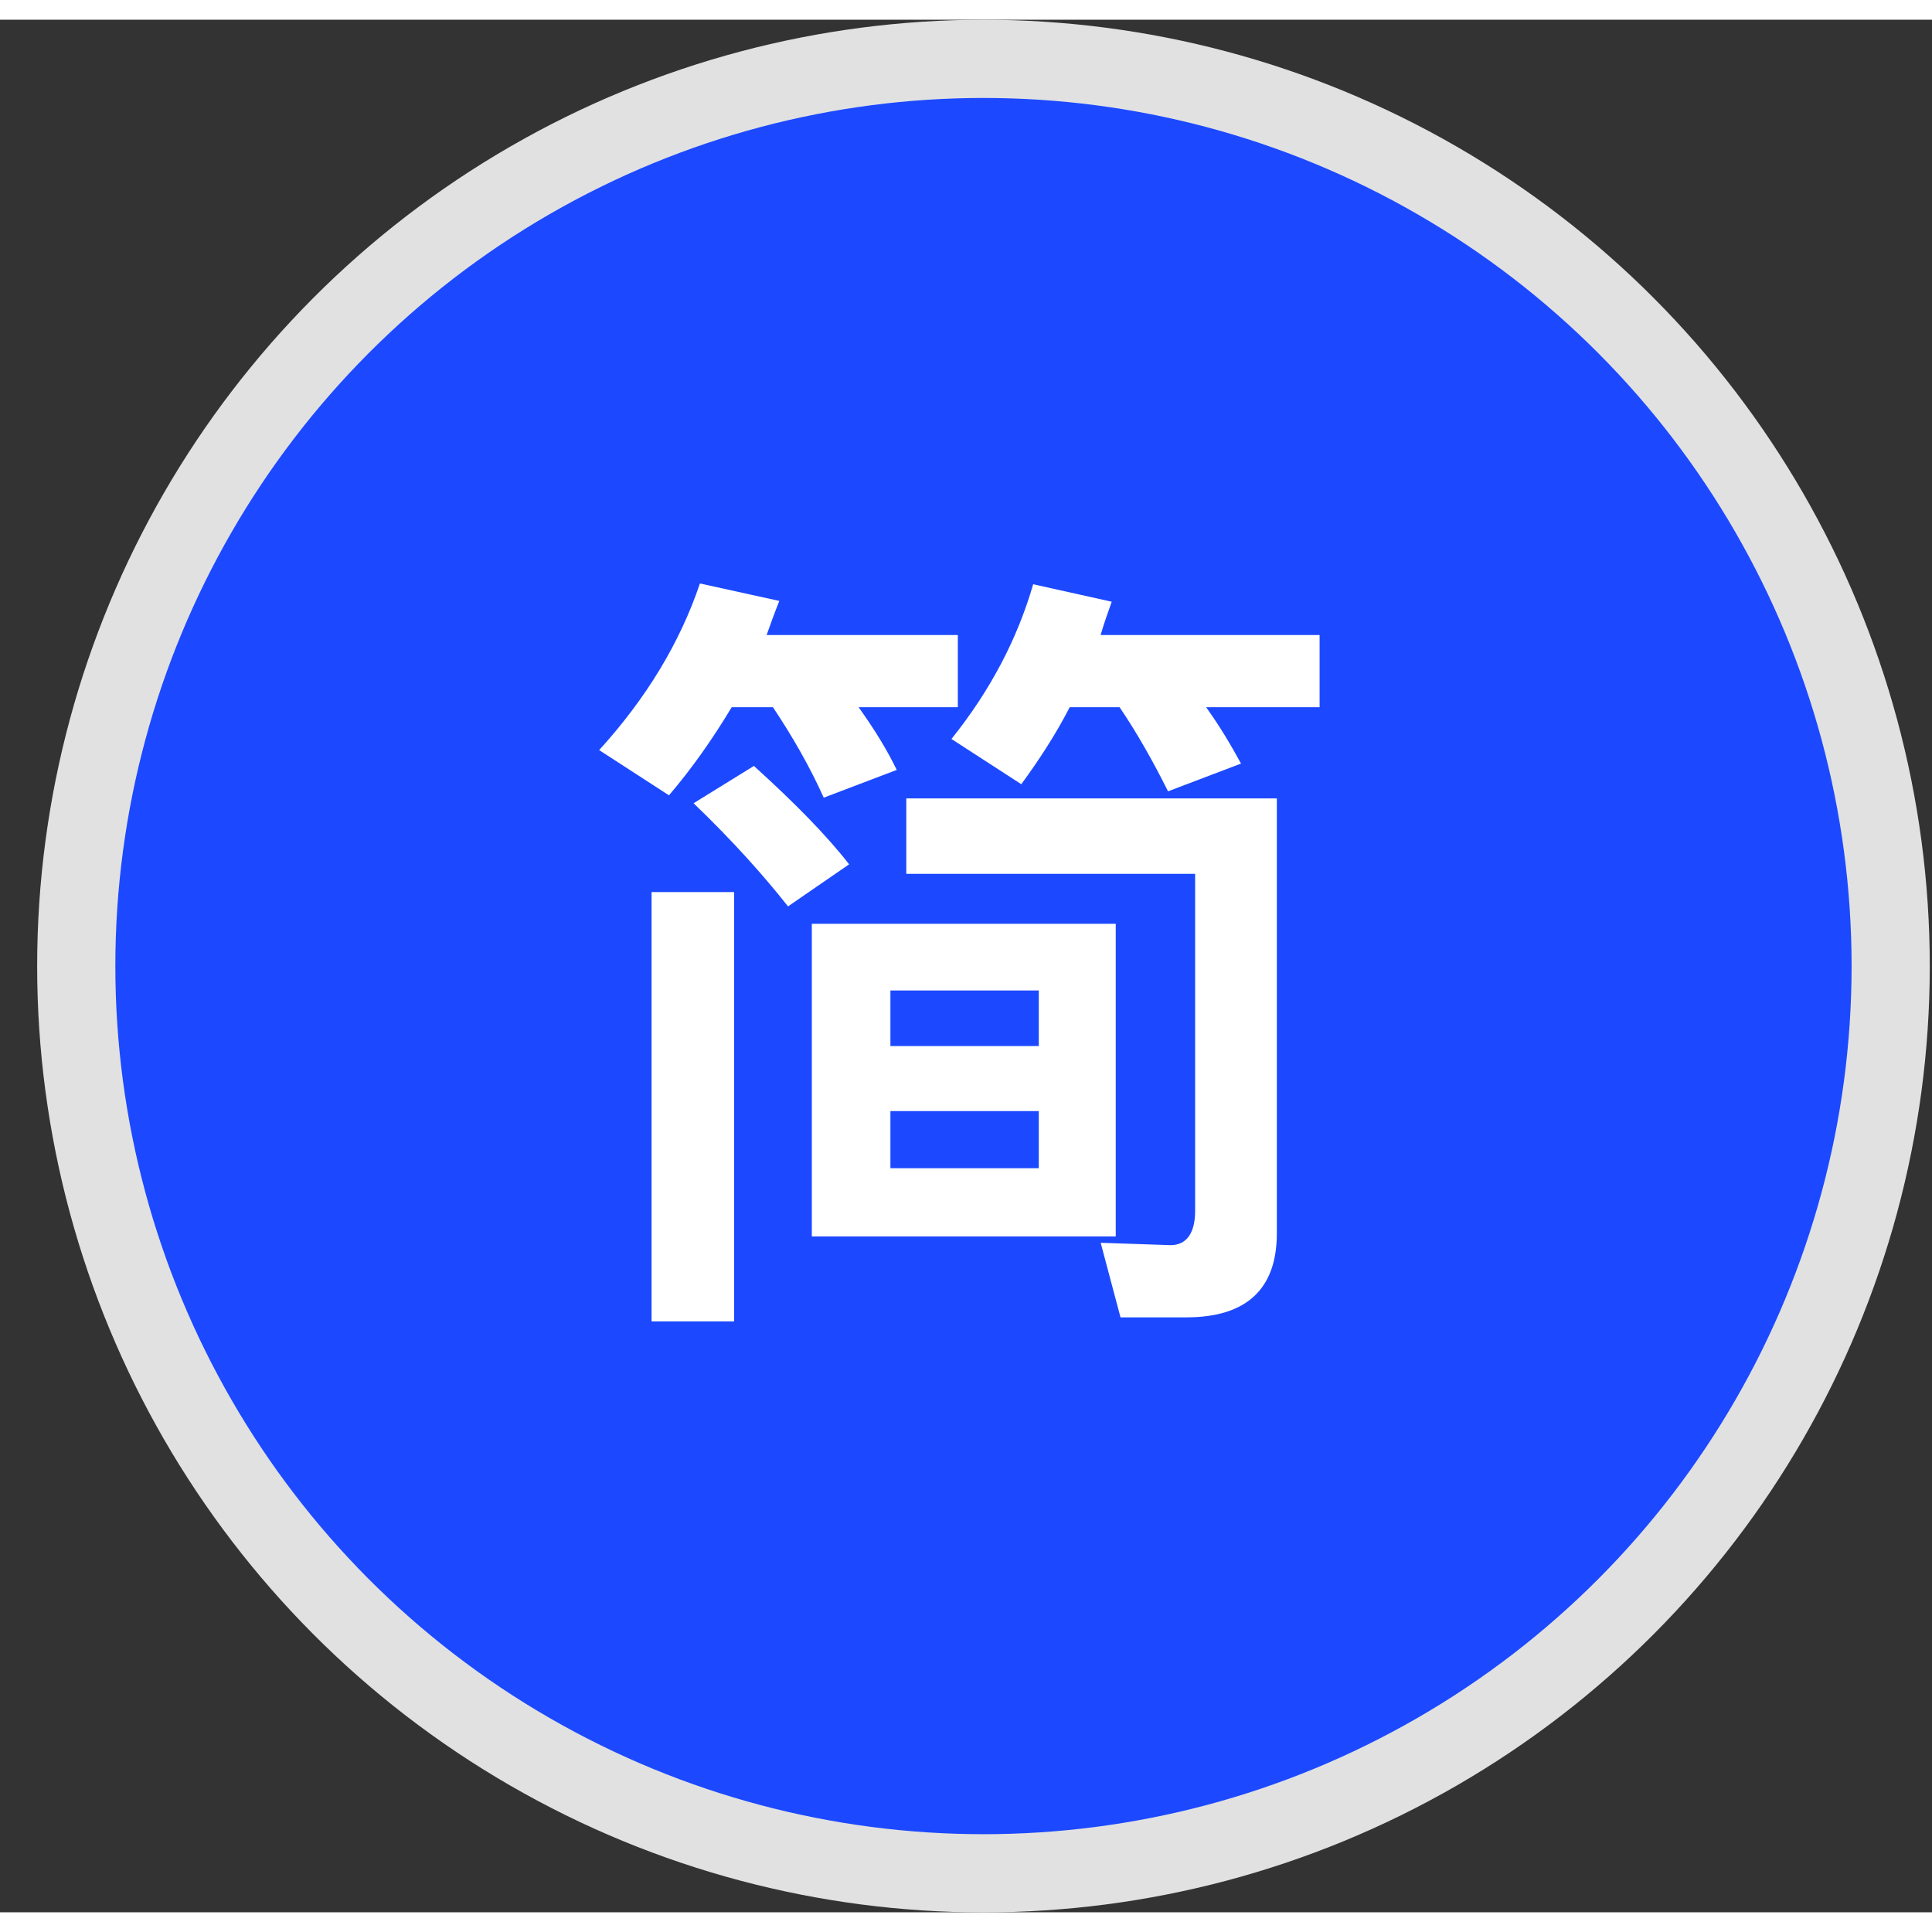
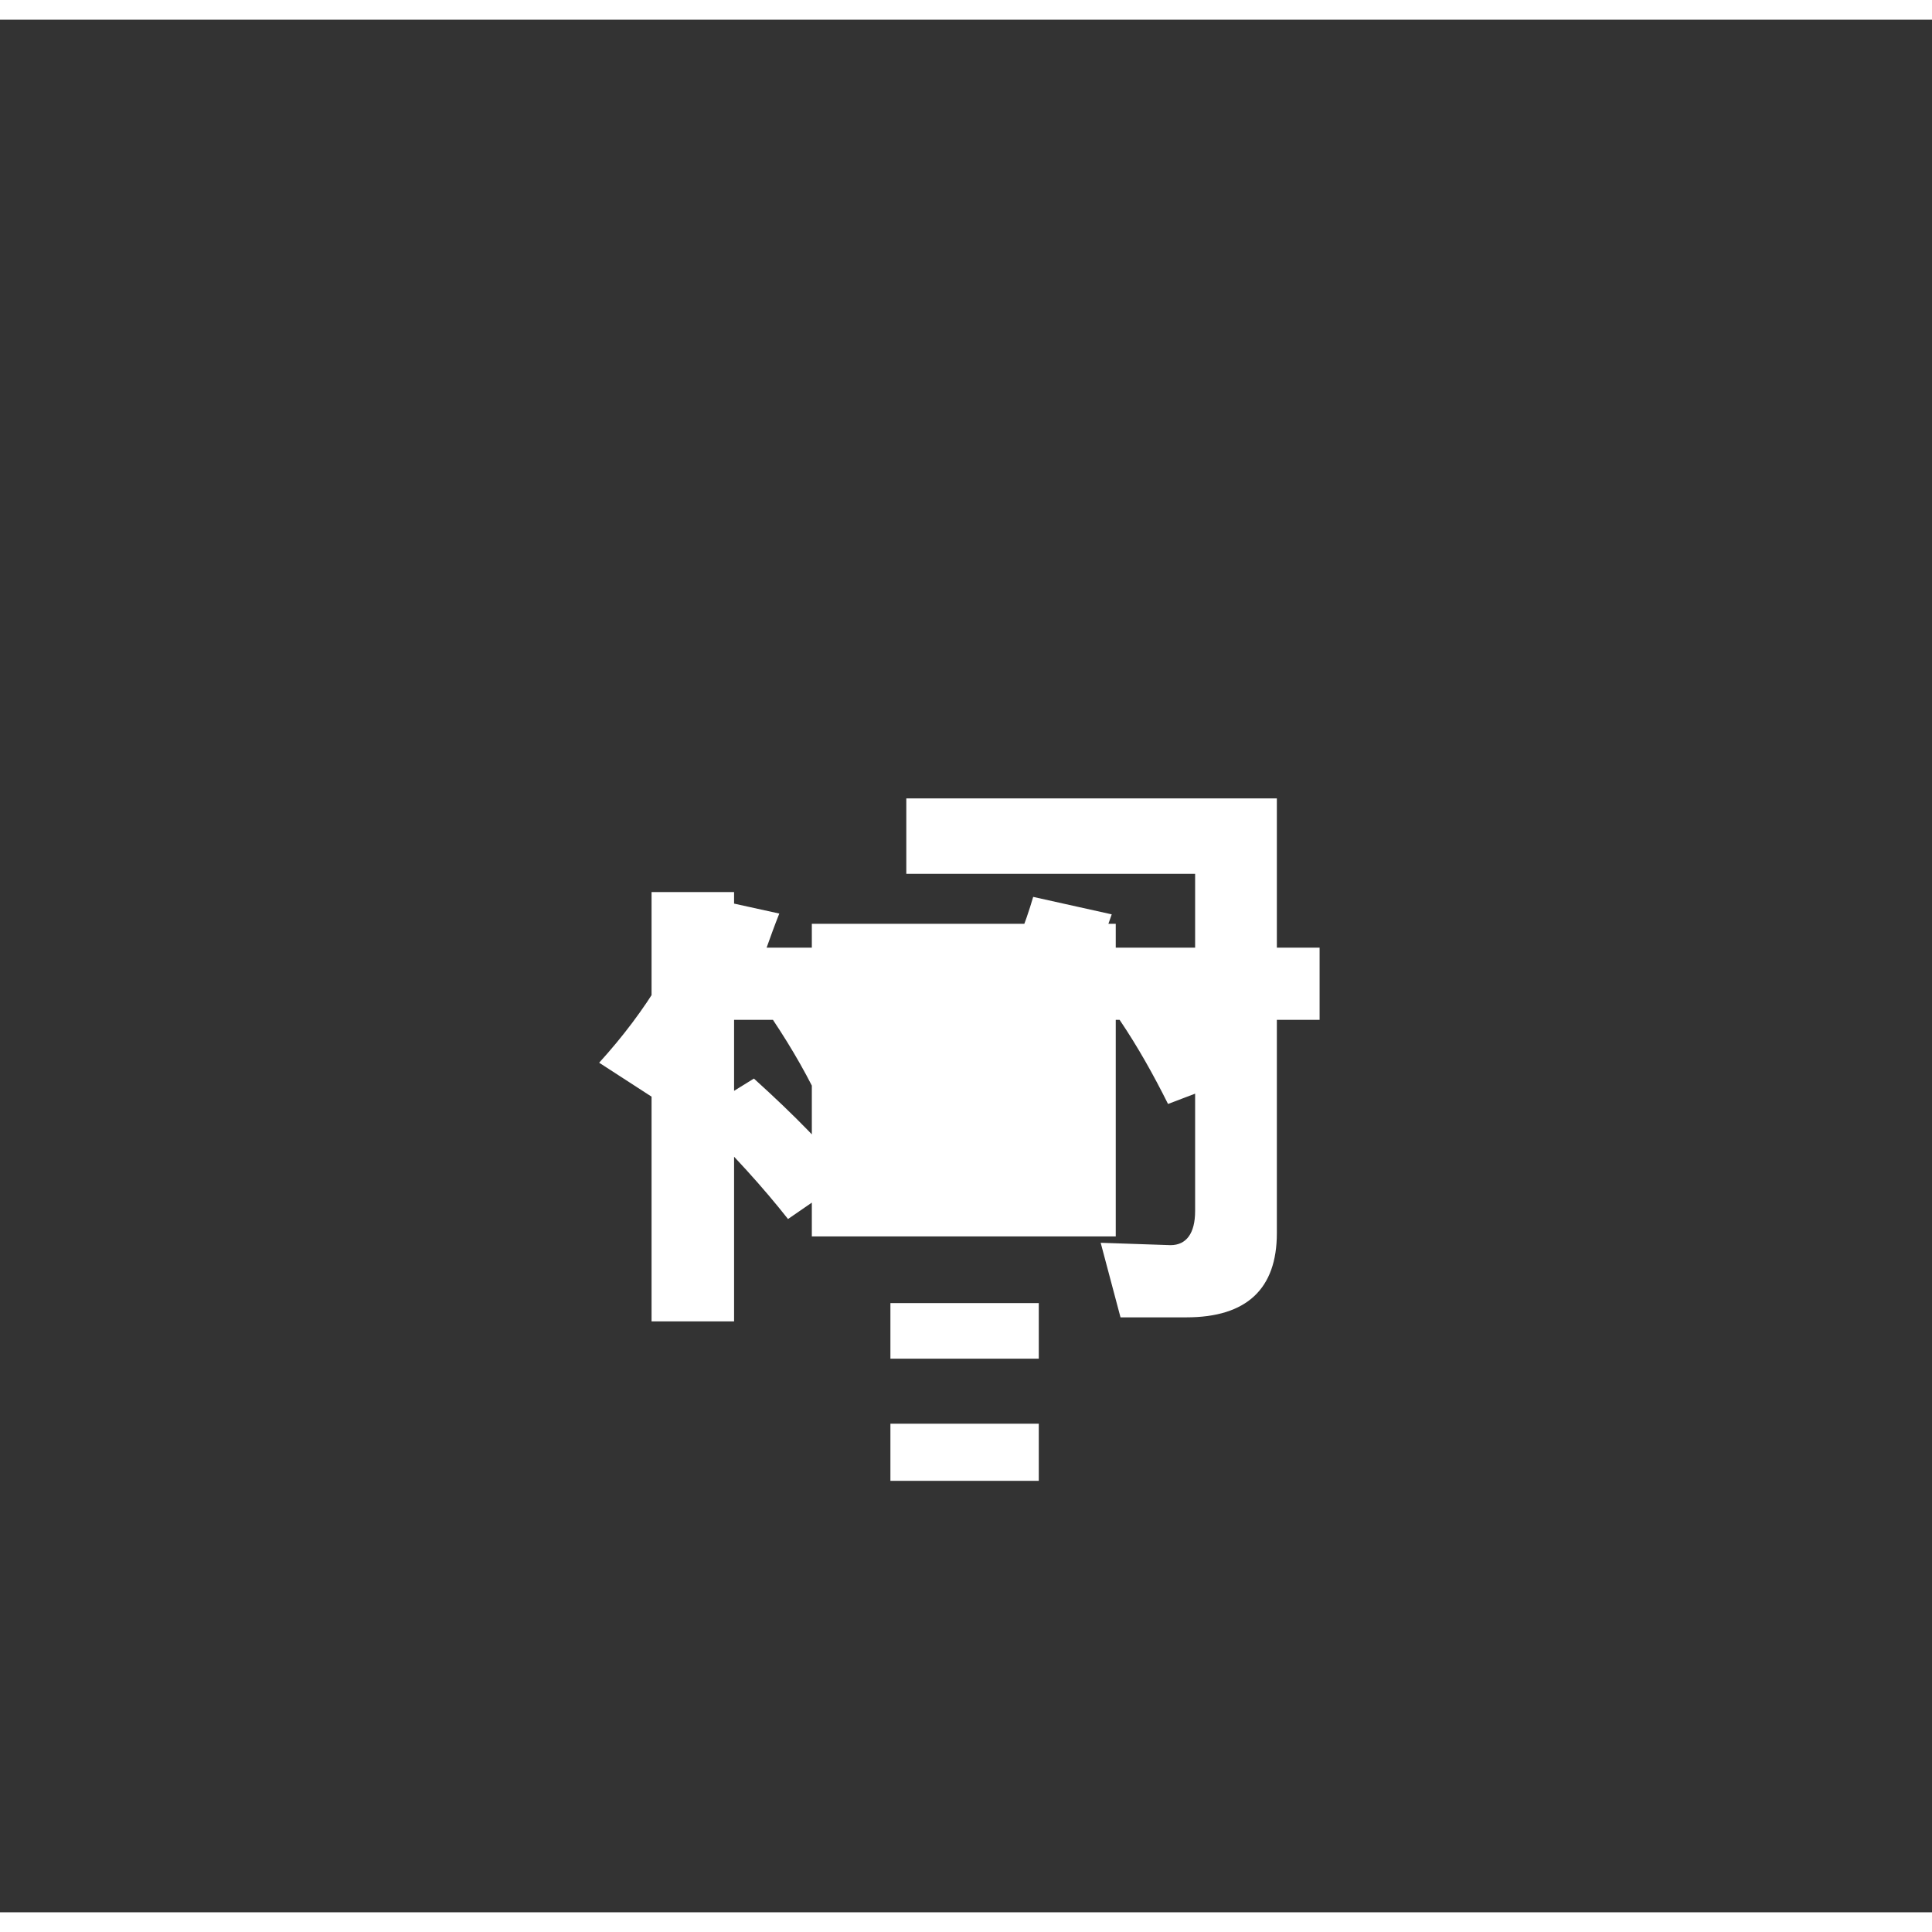
<svg xmlns="http://www.w3.org/2000/svg" fill="none" height="28" viewBox="0 0 49 48" width="28">
  <rect x="0" y="0" width="49" height="48" fill="#333333" stroke="none" />
-   <circle cx="24.943" cy="24.002" fill="#1c49ff" r="23.009" stroke="#e1e1e1" stroke-width="1.983" />
-   <path d="m16.525 22.125h2.093v10.888h-2.093zm13.564 10.787h-1.67l-.503-1.892 1.771.06c.403 0 .624-.302.624-.865v-8.553h-7.325v-1.912h9.398v11.028c0 1.409-.765 2.133-2.294 2.133zm-9.499-9.982h7.708v7.929h-7.708zm5.756 6.199v-1.449h-3.763v1.449zm-3.763-3.099h3.763v-1.409h-3.763zm-3.462-7.104c1.046.946 1.851 1.771 2.415 2.495l-1.55 1.067c-.604-.765-1.389-1.65-2.395-2.616zm-.564-1.489c-.483.805-1.006 1.55-1.59 2.234l-1.771-1.147c1.208-1.328 2.053-2.737 2.556-4.226l2.013.443c-.121.302-.221.584-.322.865h4.85v1.831h-2.516c.403.564.725 1.087.966 1.59l-1.851.704c-.362-.805-.805-1.57-1.288-2.294zm8.573 0c-.362.704-.785 1.348-1.228 1.952l-1.771-1.147c.986-1.228 1.67-2.536 2.073-3.924l1.992.443c-.101.282-.201.564-.282.845h5.554v1.831h-2.878c.362.503.644.986.885 1.429l-1.851.704c-.362-.725-.765-1.449-1.228-2.133z" fill="#fff" />
+   <path d="m16.525 22.125h2.093v10.888h-2.093zm13.564 10.787h-1.67l-.503-1.892 1.771.06c.403 0 .624-.302.624-.865v-8.553h-7.325v-1.912h9.398v11.028c0 1.409-.765 2.133-2.294 2.133zm-9.499-9.982h7.708v7.929h-7.708m5.756 6.199v-1.449h-3.763v1.449zm-3.763-3.099h3.763v-1.409h-3.763zm-3.462-7.104c1.046.946 1.851 1.771 2.415 2.495l-1.55 1.067c-.604-.765-1.389-1.65-2.395-2.616zm-.564-1.489c-.483.805-1.006 1.55-1.59 2.234l-1.771-1.147c1.208-1.328 2.053-2.737 2.556-4.226l2.013.443c-.121.302-.221.584-.322.865h4.85v1.831h-2.516c.403.564.725 1.087.966 1.59l-1.851.704c-.362-.805-.805-1.57-1.288-2.294zm8.573 0c-.362.704-.785 1.348-1.228 1.952l-1.771-1.147c.986-1.228 1.67-2.536 2.073-3.924l1.992.443c-.101.282-.201.564-.282.845h5.554v1.831h-2.878c.362.503.644.986.885 1.429l-1.851.704c-.362-.725-.765-1.449-1.228-2.133z" fill="#fff" />
</svg>